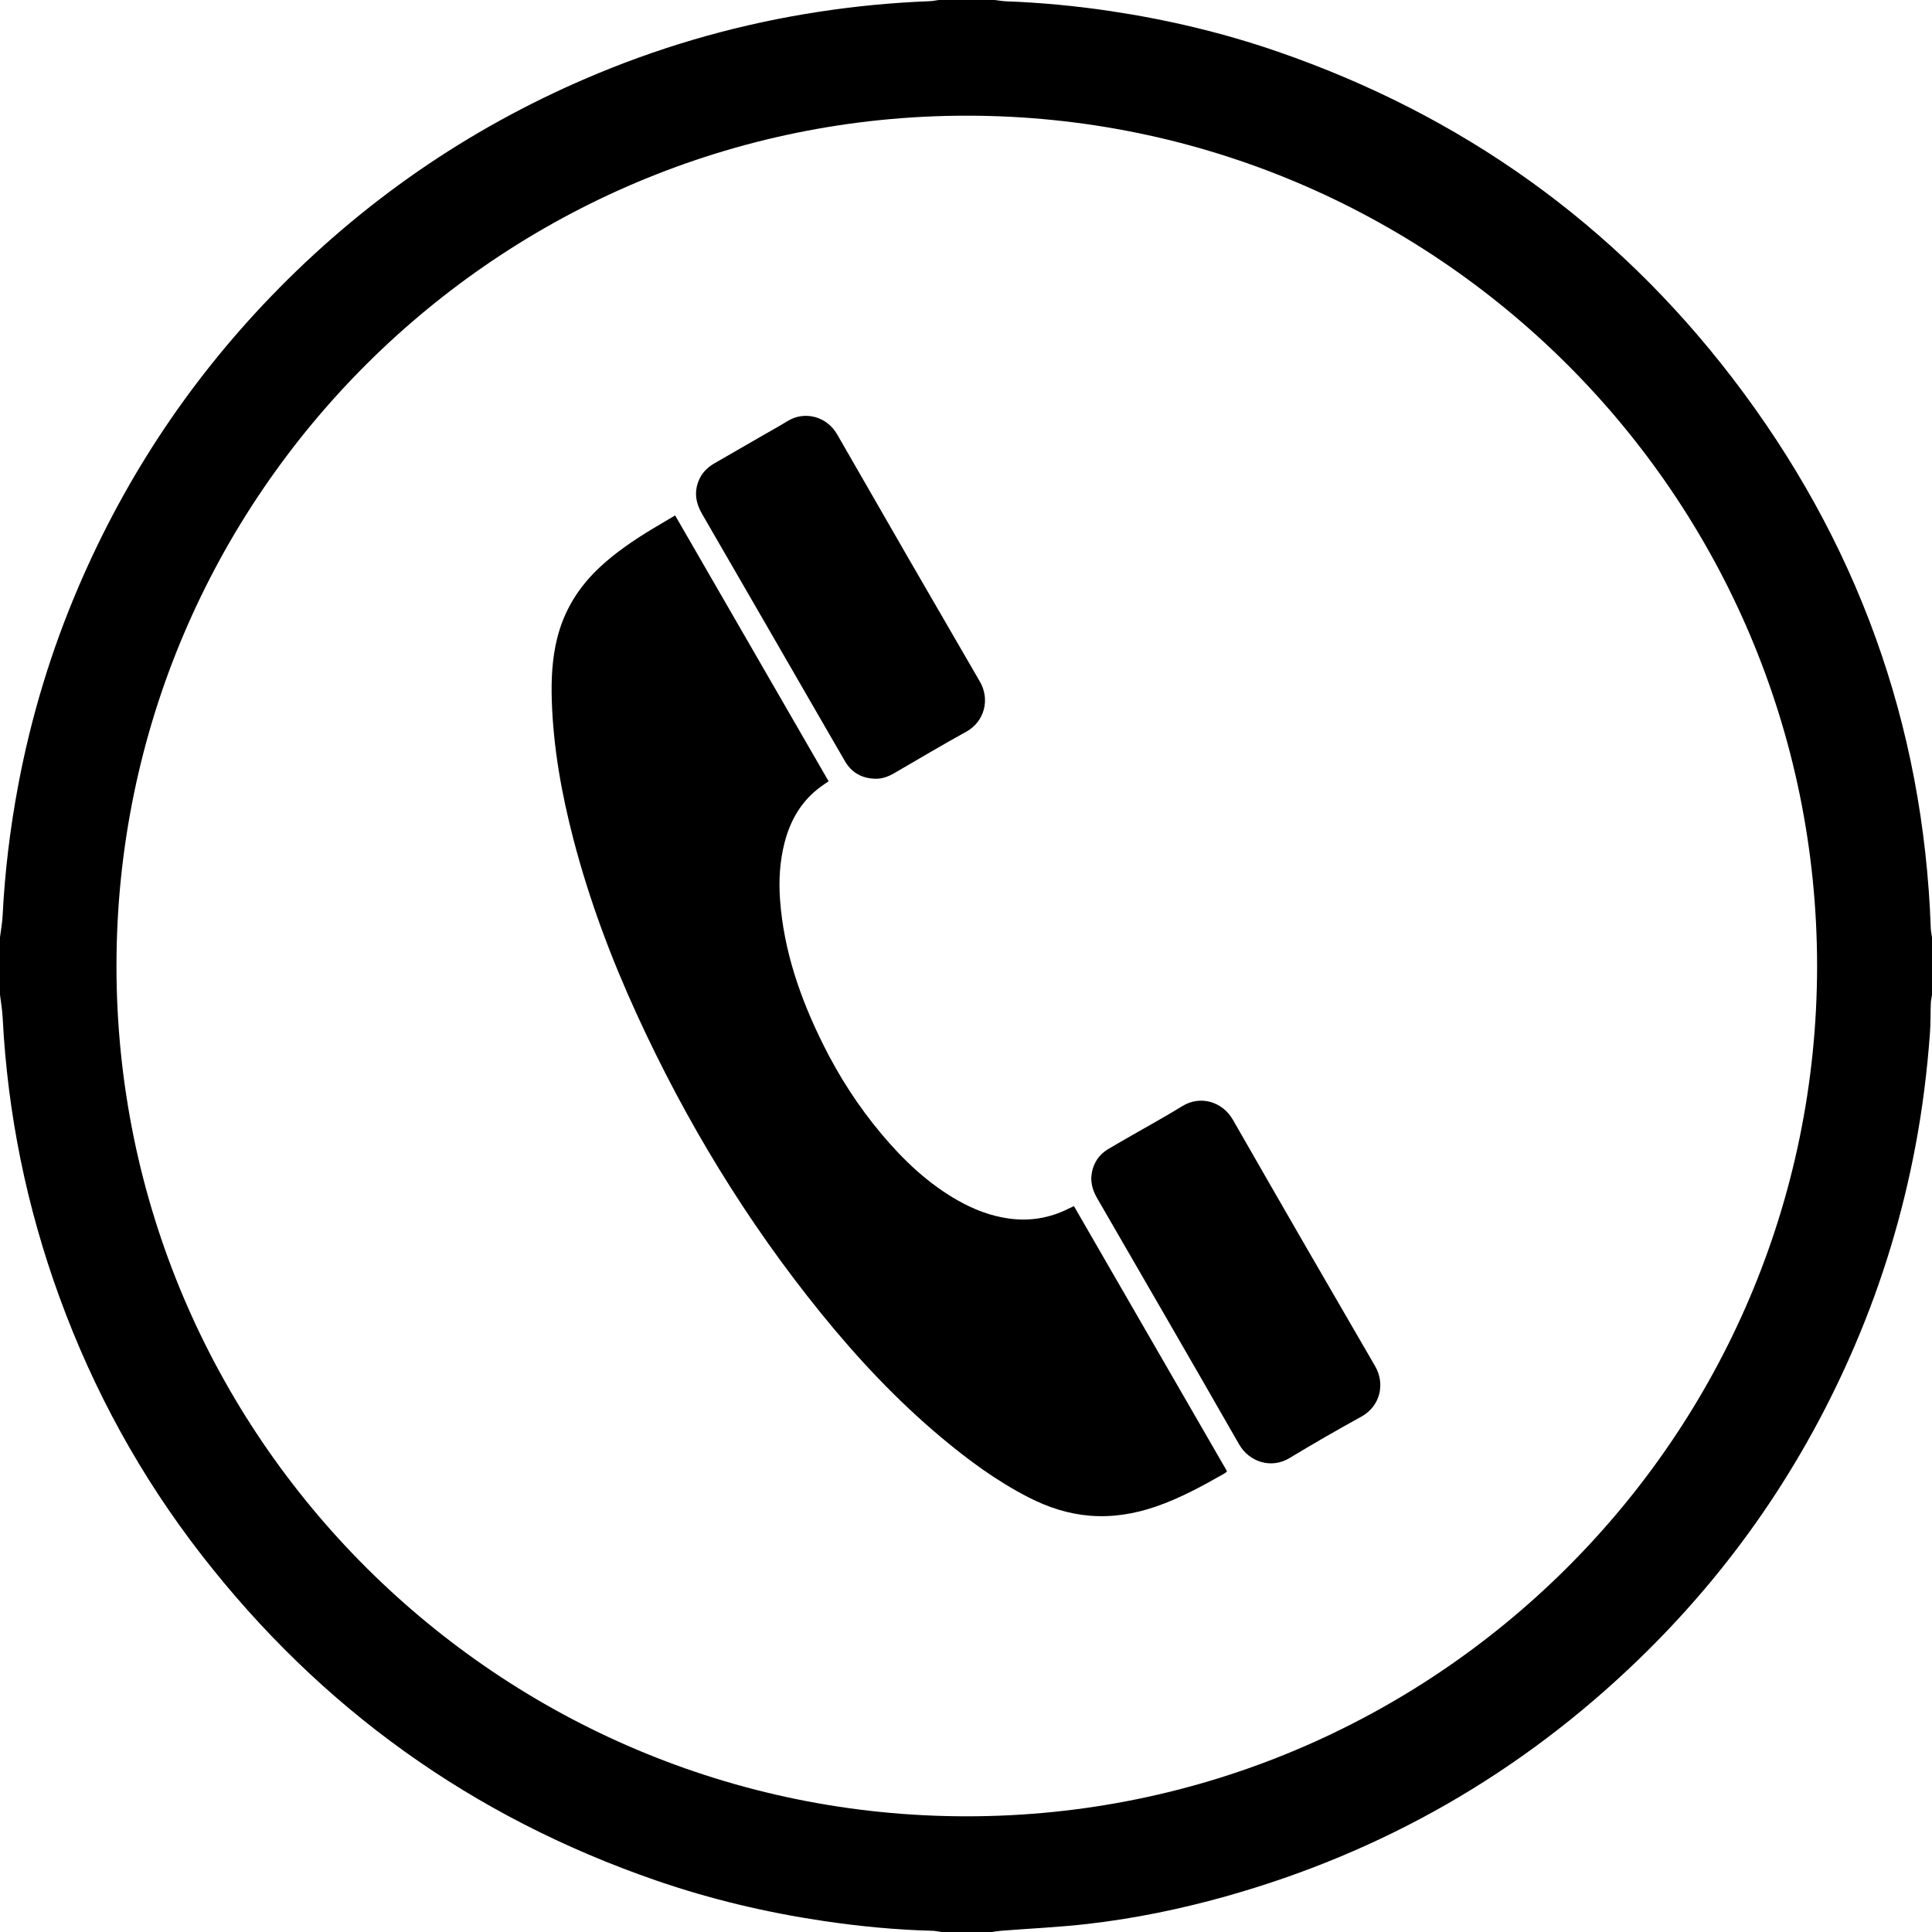
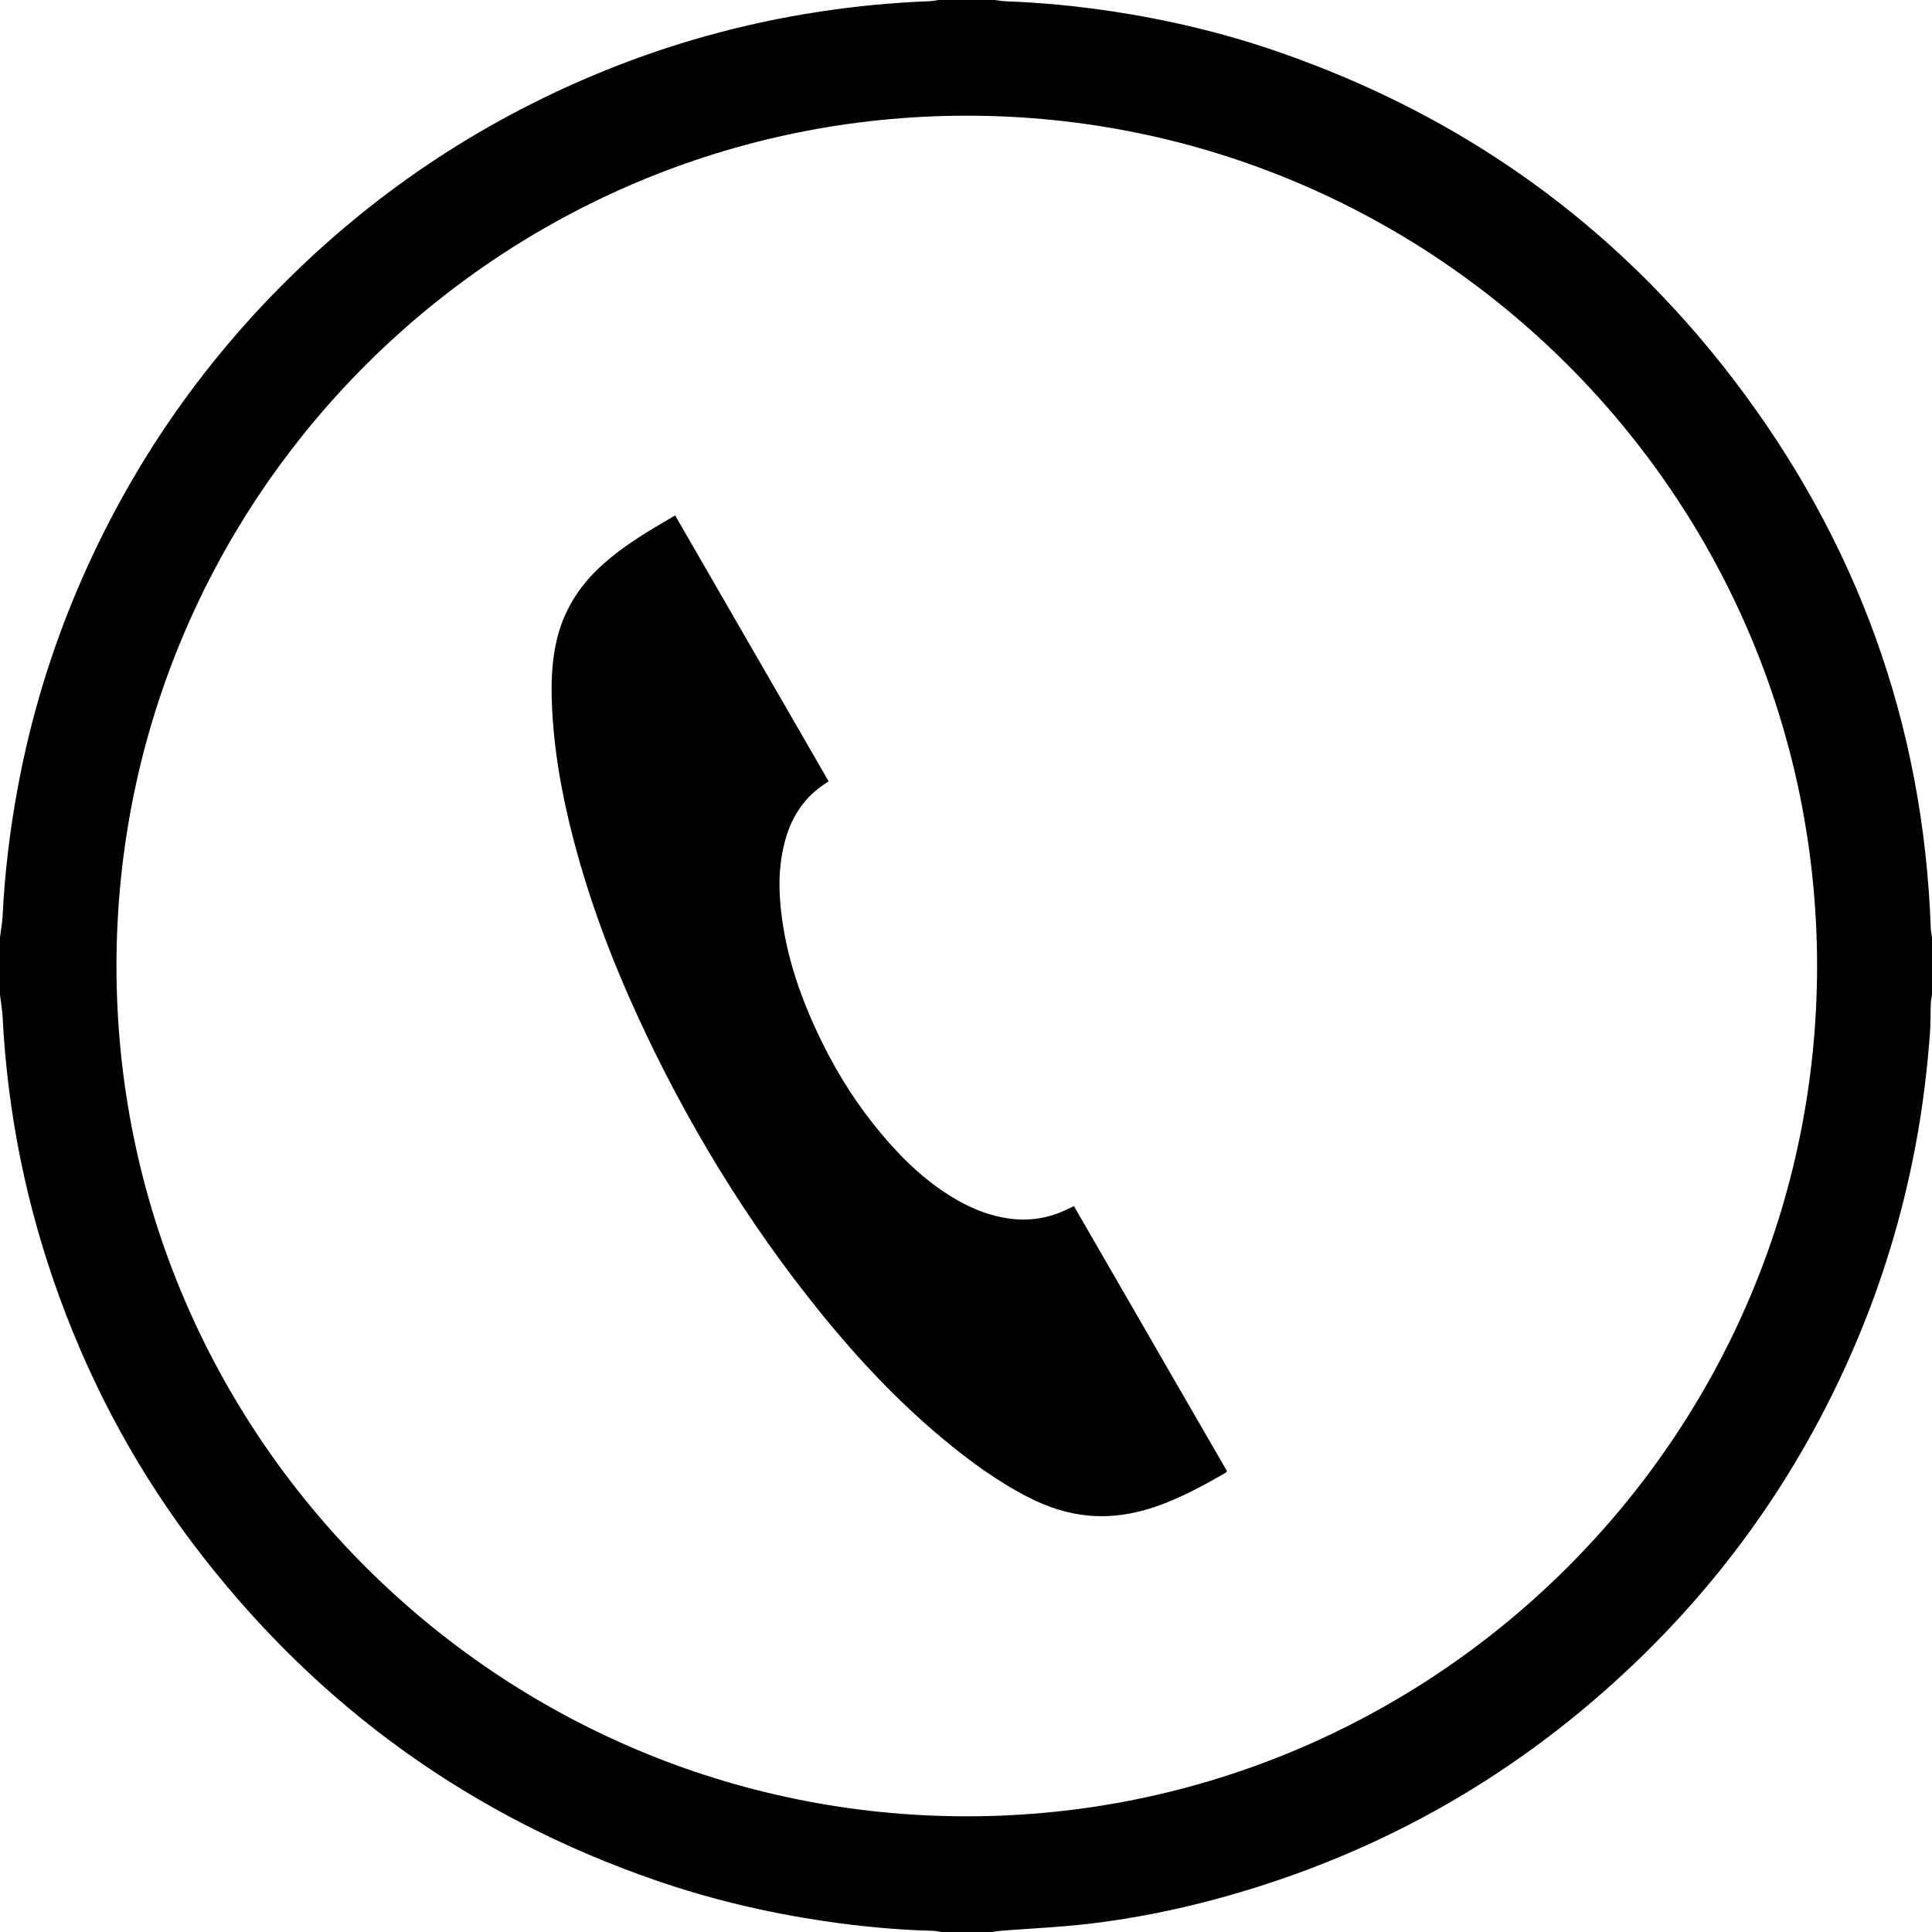
<svg xmlns="http://www.w3.org/2000/svg" version="1.1" x="0px" y="0px" width="83.267px" height="83.267px" viewBox="0 0 83.267 83.267" enable-background="new 0 0 83.267 83.267" xml:space="preserve">
  <defs>
</defs>
  <g>
    <path d="M83.267,40.396c0,0.825,0,1.651,0,2.476c-0.018,0.127-0.047,0.255-0.052,0.383c-0.016,0.423-0.005,0.848-0.036,1.27   c-0.12,1.635-0.321,3.259-0.626,4.871c-0.557,2.953-1.421,5.812-2.604,8.574c-2.207,5.156-5.323,9.689-9.359,13.582   c-5.067,4.888-10.996,8.283-17.776,10.184c-1.946,0.546-3.922,0.951-5.928,1.182c-1.238,0.143-2.487,0.198-3.731,0.295   c-0.139,0.011-0.277,0.036-0.415,0.055c-0.717,0-1.433,0-2.15,0c-0.138-0.019-0.276-0.051-0.415-0.054   c-1.575-0.04-3.141-0.192-4.699-0.424c-2.451-0.365-4.856-0.935-7.199-1.744c-7.923-2.733-14.455-7.416-19.594-14.034   c-2.623-3.377-4.655-7.086-6.119-11.103c-1.418-3.889-2.236-7.904-2.449-12.04C0.099,43.536,0.04,43.204,0,42.871   c0-0.825,0-1.651,0-2.476c0.039-0.311,0.097-0.621,0.113-0.933c0.094-1.878,0.32-3.739,0.666-5.587   c0.555-2.965,1.425-5.834,2.614-8.605c2.073-4.833,4.956-9.125,8.651-12.867c3.956-4.006,8.536-7.089,13.738-9.244   c3.06-1.268,6.229-2.148,9.503-2.65c1.578-0.242,3.165-0.395,4.761-0.457C40.184,0.049,40.322,0.019,40.461,0   c0.804,0,1.607,0,2.411,0c0.16,0.019,0.32,0.05,0.481,0.056c1.509,0.056,3.01,0.198,4.503,0.421   c2.451,0.367,4.855,0.935,7.198,1.744c7.933,2.737,14.5,7.406,19.605,14.064c5.36,6.99,8.242,14.903,8.556,23.728   C83.219,40.141,83.249,40.268,83.267,40.396z M78.315,41.652C78.311,21.334,61.796,4.987,41.668,4.986   C21.554,4.985,5.03,21.311,5.02,41.615C5.01,61.934,21.539,78.28,41.664,78.281C61.769,78.282,78.29,61.966,78.315,41.652z" />
    <g>
      <path d="M46.286,51.983c2.208,3.823,4.399,7.619,6.596,11.424c-0.029,0.031-0.048,0.063-0.077,0.079    c-0.964,0.552-1.937,1.084-2.992,1.447c-0.923,0.317-1.869,0.472-2.844,0.392c-0.928-0.076-1.798-0.36-2.624-0.782    c-1.377-0.704-2.614-1.614-3.795-2.605c-1.911-1.603-3.607-3.415-5.174-5.35c-3.202-3.952-5.822-8.265-7.937-12.886    c-1.11-2.426-2.043-4.92-2.718-7.504c-0.516-1.976-0.877-3.977-0.94-6.025c-0.027-0.894,0.014-1.783,0.23-2.656    c0.299-1.21,0.931-2.222,1.838-3.069c0.696-0.649,1.48-1.177,2.291-1.667c0.31-0.187,0.622-0.369,0.957-0.567    c2.212,3.831,4.411,7.641,6.615,11.458c-0.125,0.086-0.231,0.155-0.333,0.23c-0.832,0.607-1.317,1.443-1.568,2.424    c-0.204,0.8-0.252,1.614-0.193,2.438c0.158,2.215,0.874,4.265,1.85,6.235c0.689,1.391,1.527,2.689,2.526,3.879    c0.949,1.129,2.005,2.136,3.3,2.867c0.687,0.387,1.412,0.667,2.199,0.774c0.893,0.122,1.739-0.019,2.544-0.42    C46.111,52.062,46.185,52.03,46.286,51.983z" />
-       <path d="M47.031,50.775c0.03-0.522,0.253-0.967,0.74-1.257c0.352-0.209,0.708-0.411,1.063-0.615    c0.709-0.409,1.428-0.802,2.125-1.232c0.777-0.479,1.732-0.189,2.177,0.589c2.029,3.545,4.073,7.082,6.126,10.613    c0.454,0.78,0.216,1.736-0.585,2.179c-1.043,0.576-2.077,1.169-3.097,1.787c-0.798,0.484-1.745,0.164-2.177-0.59    c-2.028-3.546-4.078-7.079-6.122-10.616C47.134,51.375,47.035,51.107,47.031,50.775z" />
-       <path d="M37.72,33.563c-0.57-0.016-1.013-0.257-1.303-0.756c-0.334-0.574-0.666-1.149-0.998-1.724    c-1.719-2.978-3.437-5.957-5.16-8.932c-0.262-0.453-0.349-0.91-0.157-1.408c0.134-0.348,0.376-0.595,0.694-0.777    c0.71-0.408,1.419-0.818,2.128-1.227c0.339-0.196,0.683-0.383,1.015-0.589c0.741-0.459,1.698-0.201,2.14,0.569    c2.042,3.559,4.092,7.112,6.154,10.659c0.449,0.773,0.19,1.729-0.587,2.157c-1.044,0.575-2.067,1.186-3.098,1.784    C38.291,33.467,38.023,33.572,37.72,33.563z" />
    </g>
  </g>
</svg>